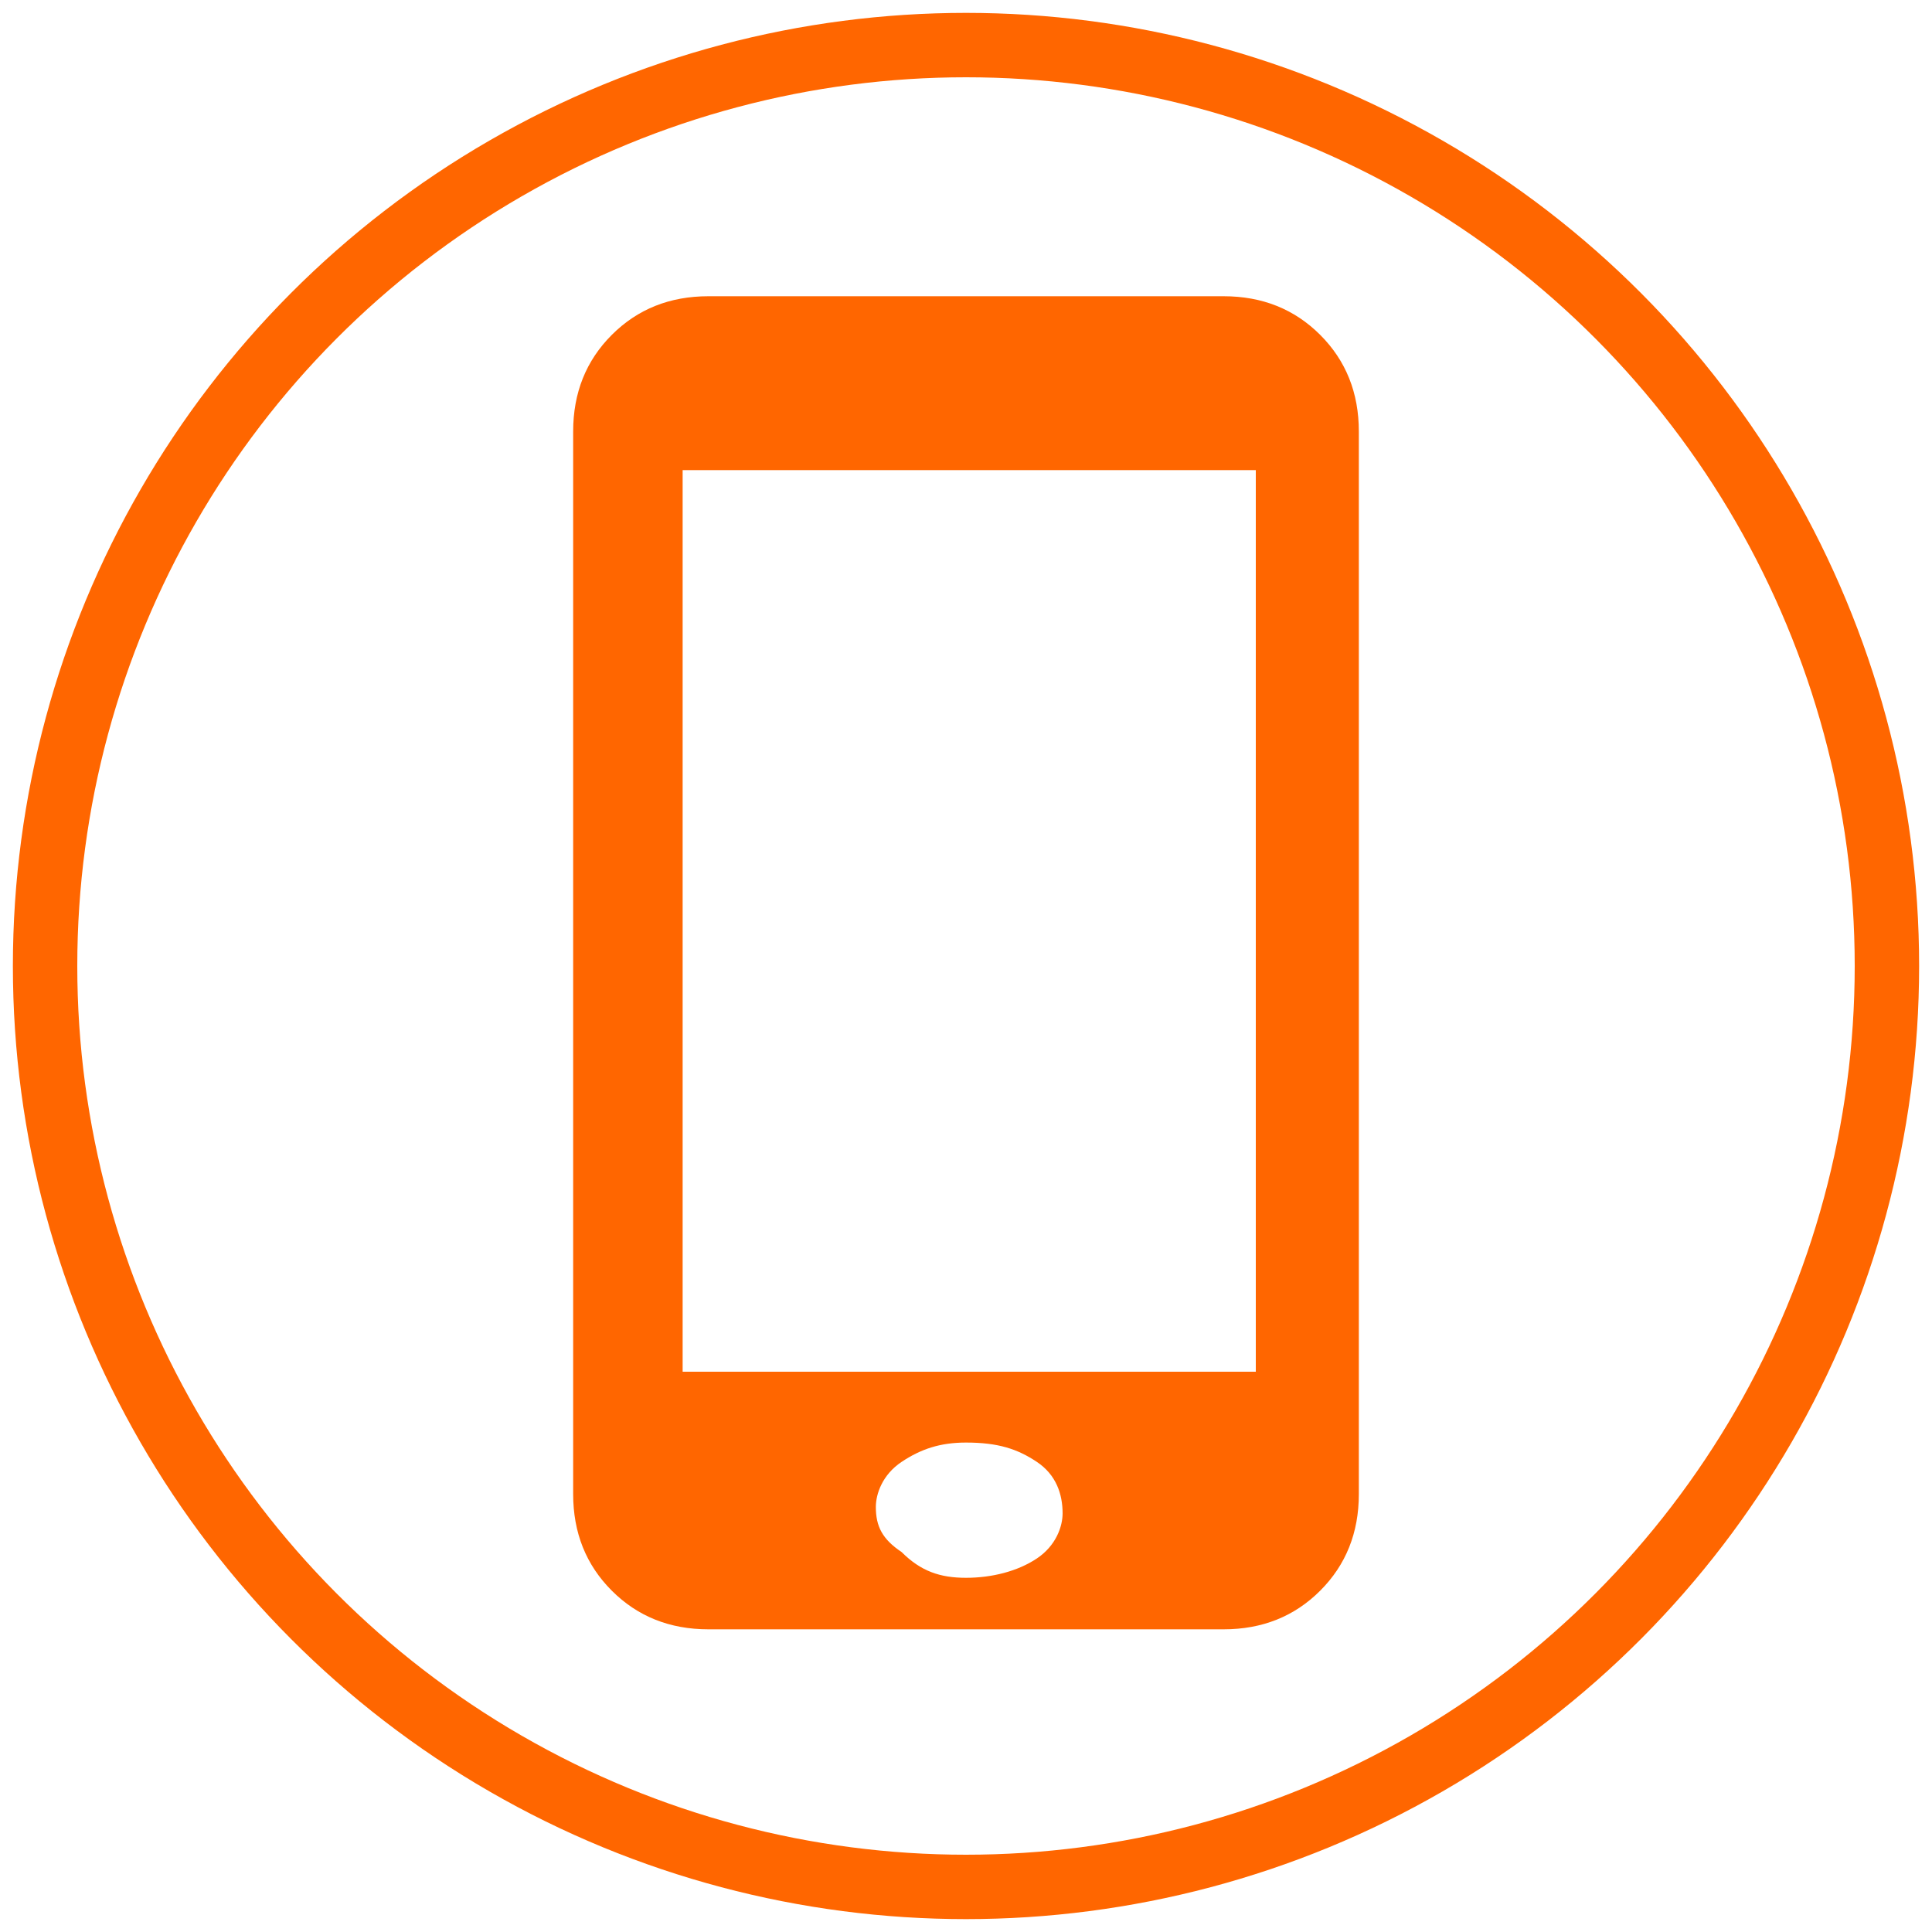
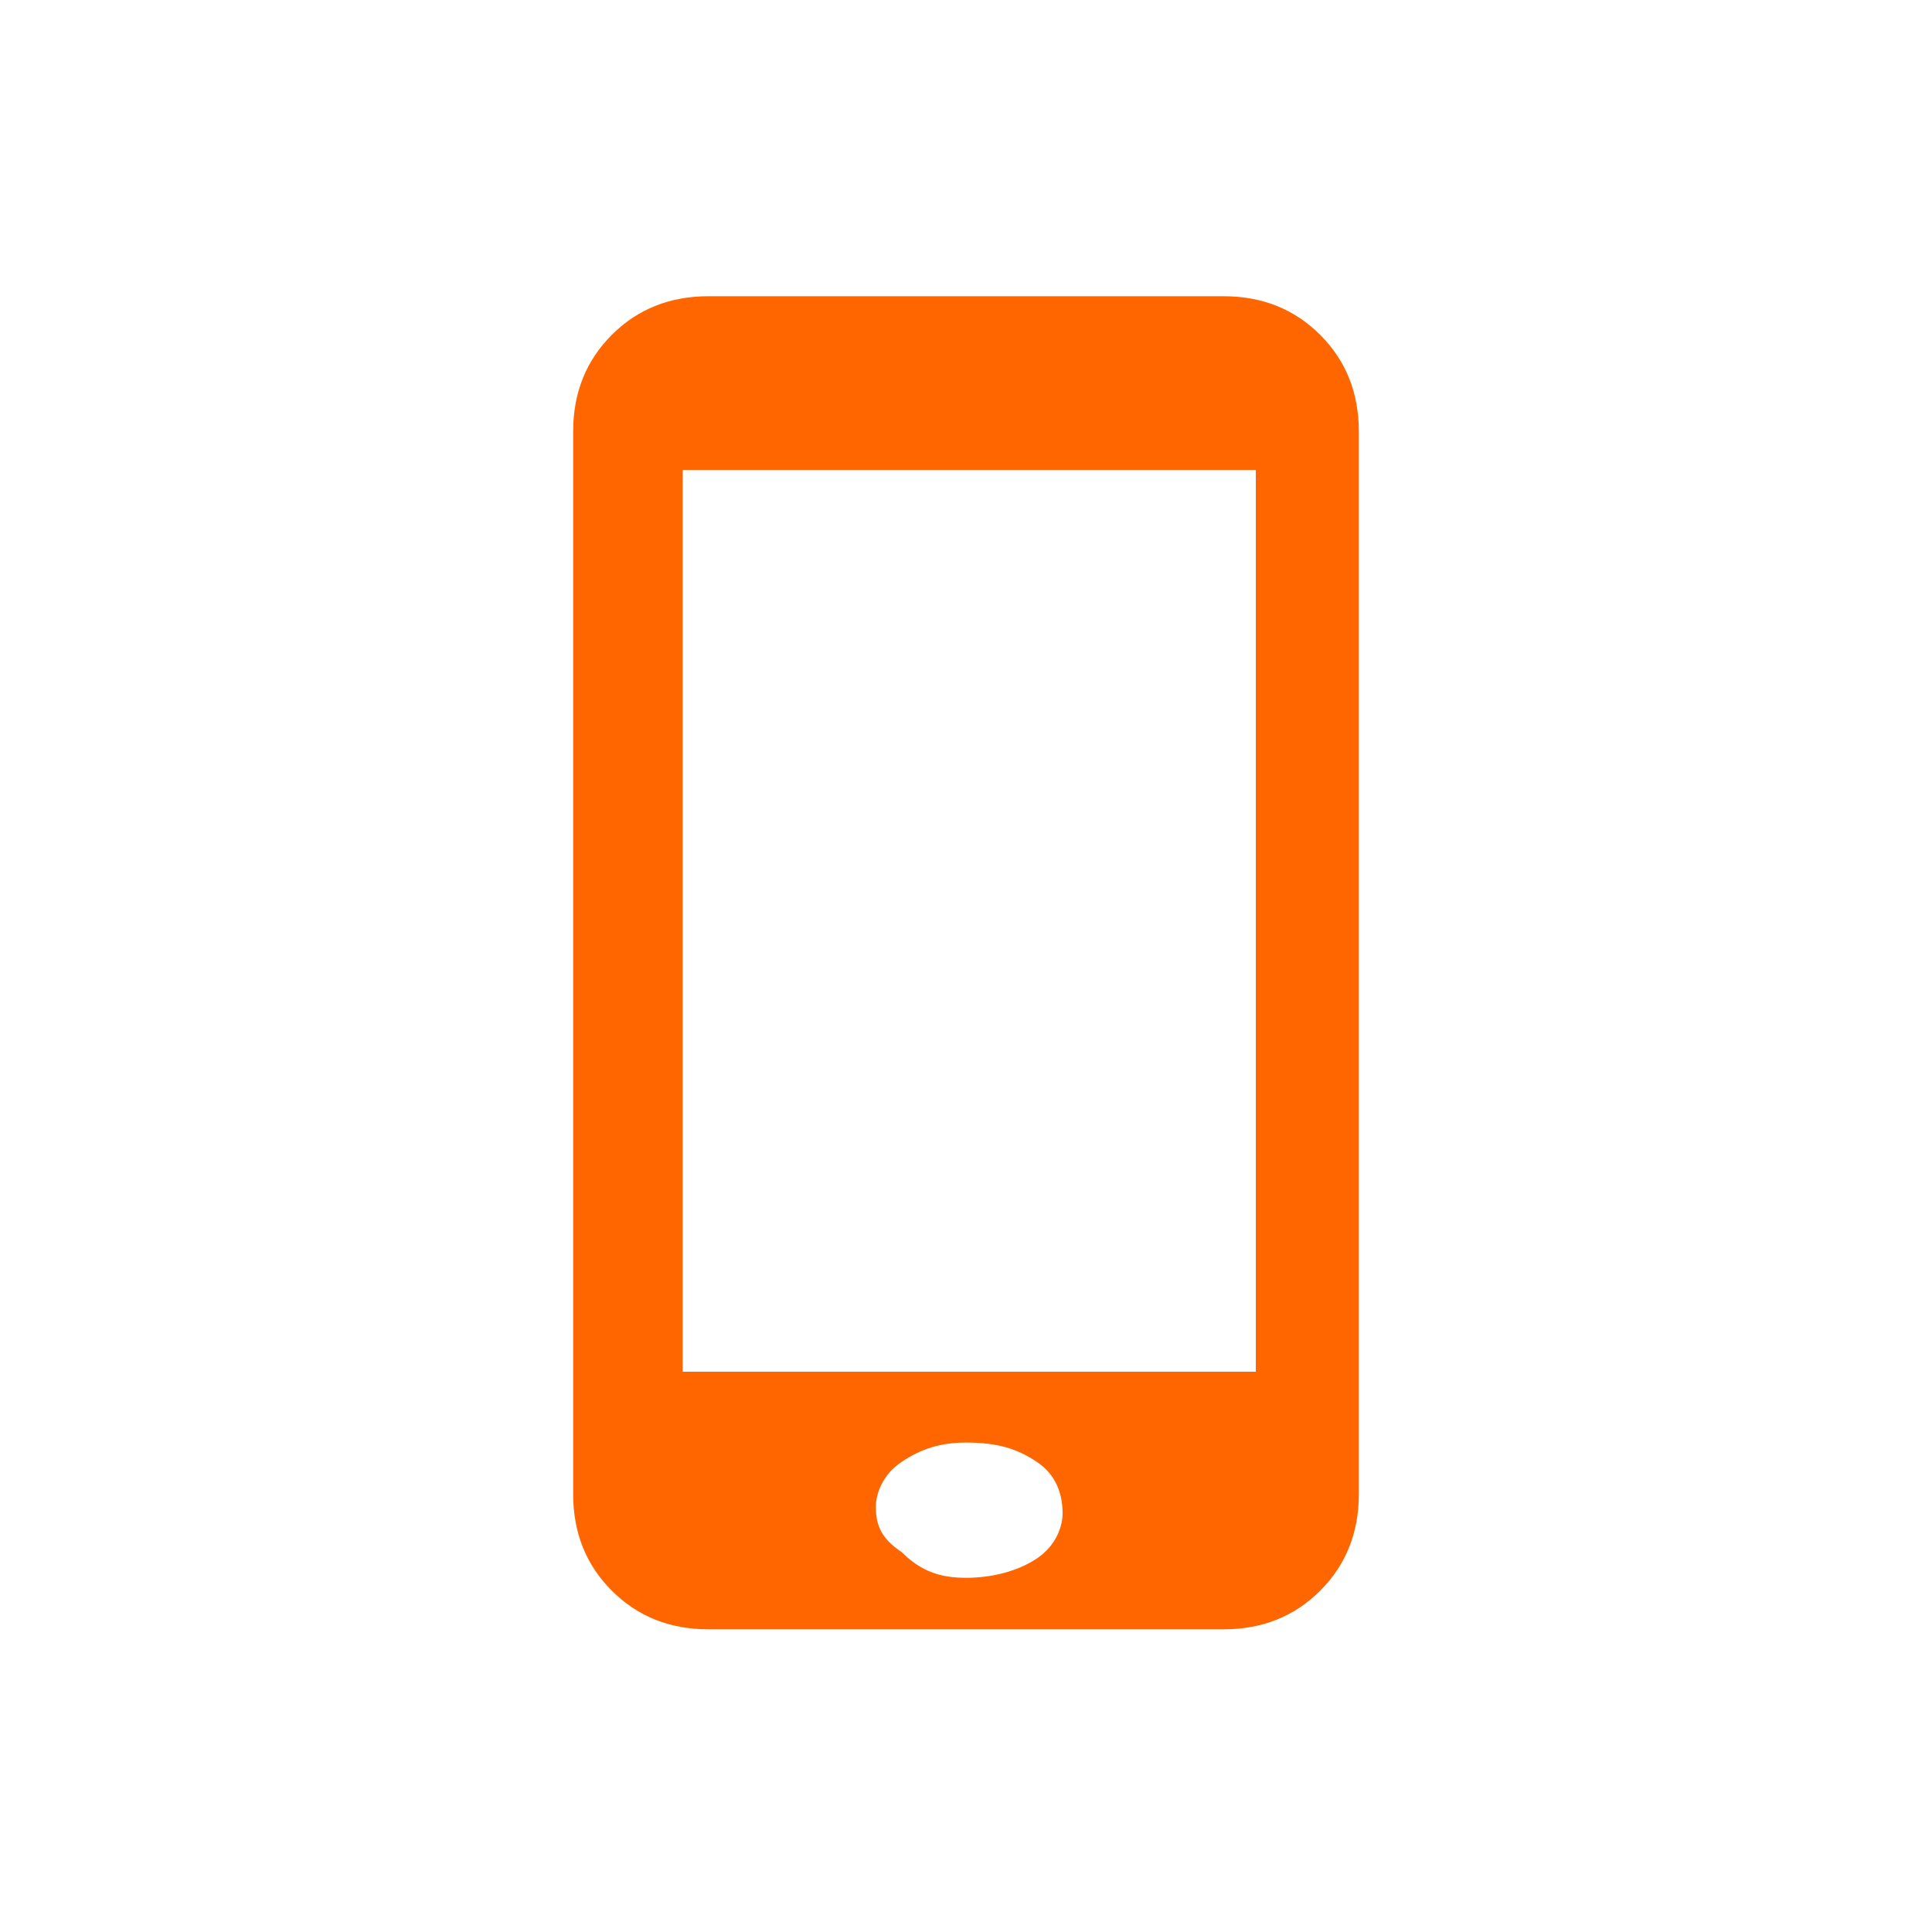
<svg xmlns="http://www.w3.org/2000/svg" version="1.1" id="Layer_1" x="0px" y="0px" viewBox="0 0 30 30" style="enable-background:new 0 0 30 30;" xml:space="preserve">
  <style type="text/css">
	.st0{fill:none;stroke:#FF6600;stroke-miterlimit:10;}
	.st1{fill:#FF6600;}
</style>
-   <circle class="st0" cx="15" cy="15" r="14.3" />
  <path class="st1" d="M19,4.6c0.6,0,1.1,0.2,1.5,0.6s0.6,0.9,0.6,1.5v16.5c0,0.6-0.2,1.1-0.6,1.5s-0.9,0.6-1.5,0.6h-8  c-0.6,0-1.1-0.2-1.5-0.6s-0.6-0.9-0.6-1.5V6.7c0-0.6,0.2-1.1,0.6-1.5c0.4-0.4,0.9-0.6,1.5-0.6H19z M15,24.5c0.4,0,0.8-0.1,1.1-0.3  c0.3-0.2,0.4-0.5,0.4-0.7c0-0.3-0.1-0.6-0.4-0.8c-0.3-0.2-0.6-0.3-1.1-0.3c-0.4,0-0.7,0.1-1,0.3s-0.4,0.5-0.4,0.7  c0,0.3,0.1,0.5,0.4,0.7C14.3,24.4,14.6,24.5,15,24.5z M19.5,21.3v-14h-8.9v14H19.5z" />
</svg>